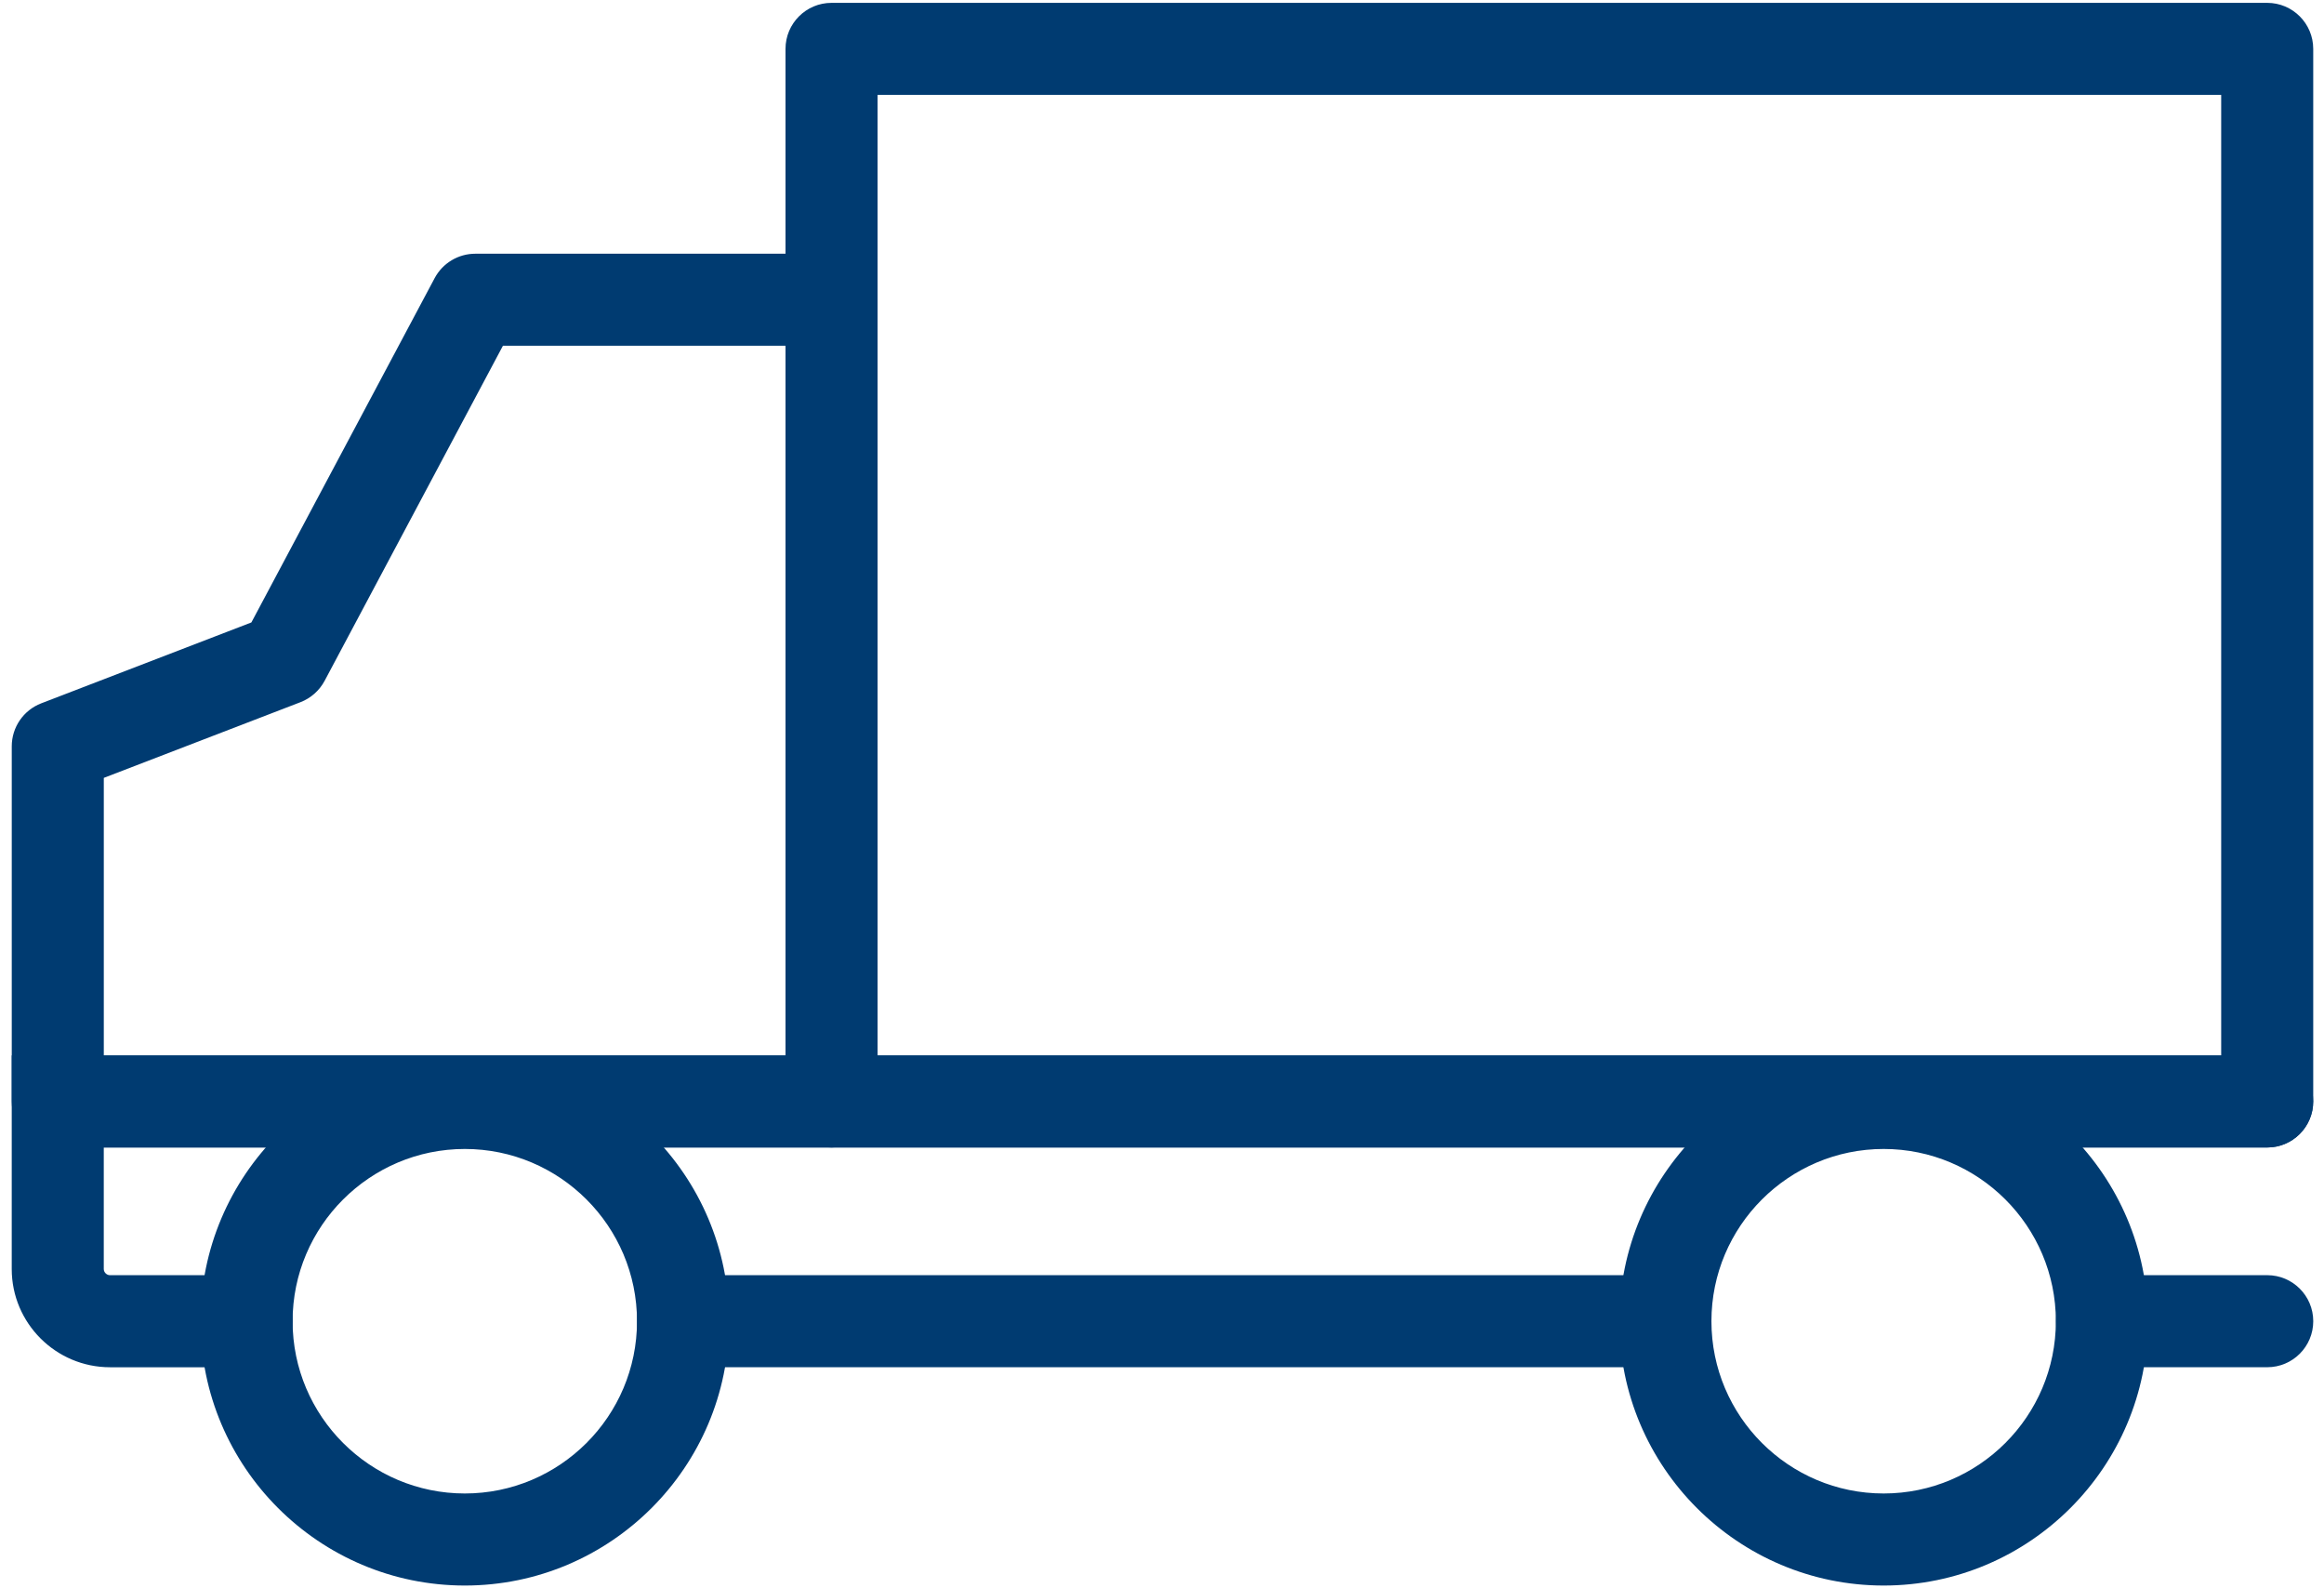
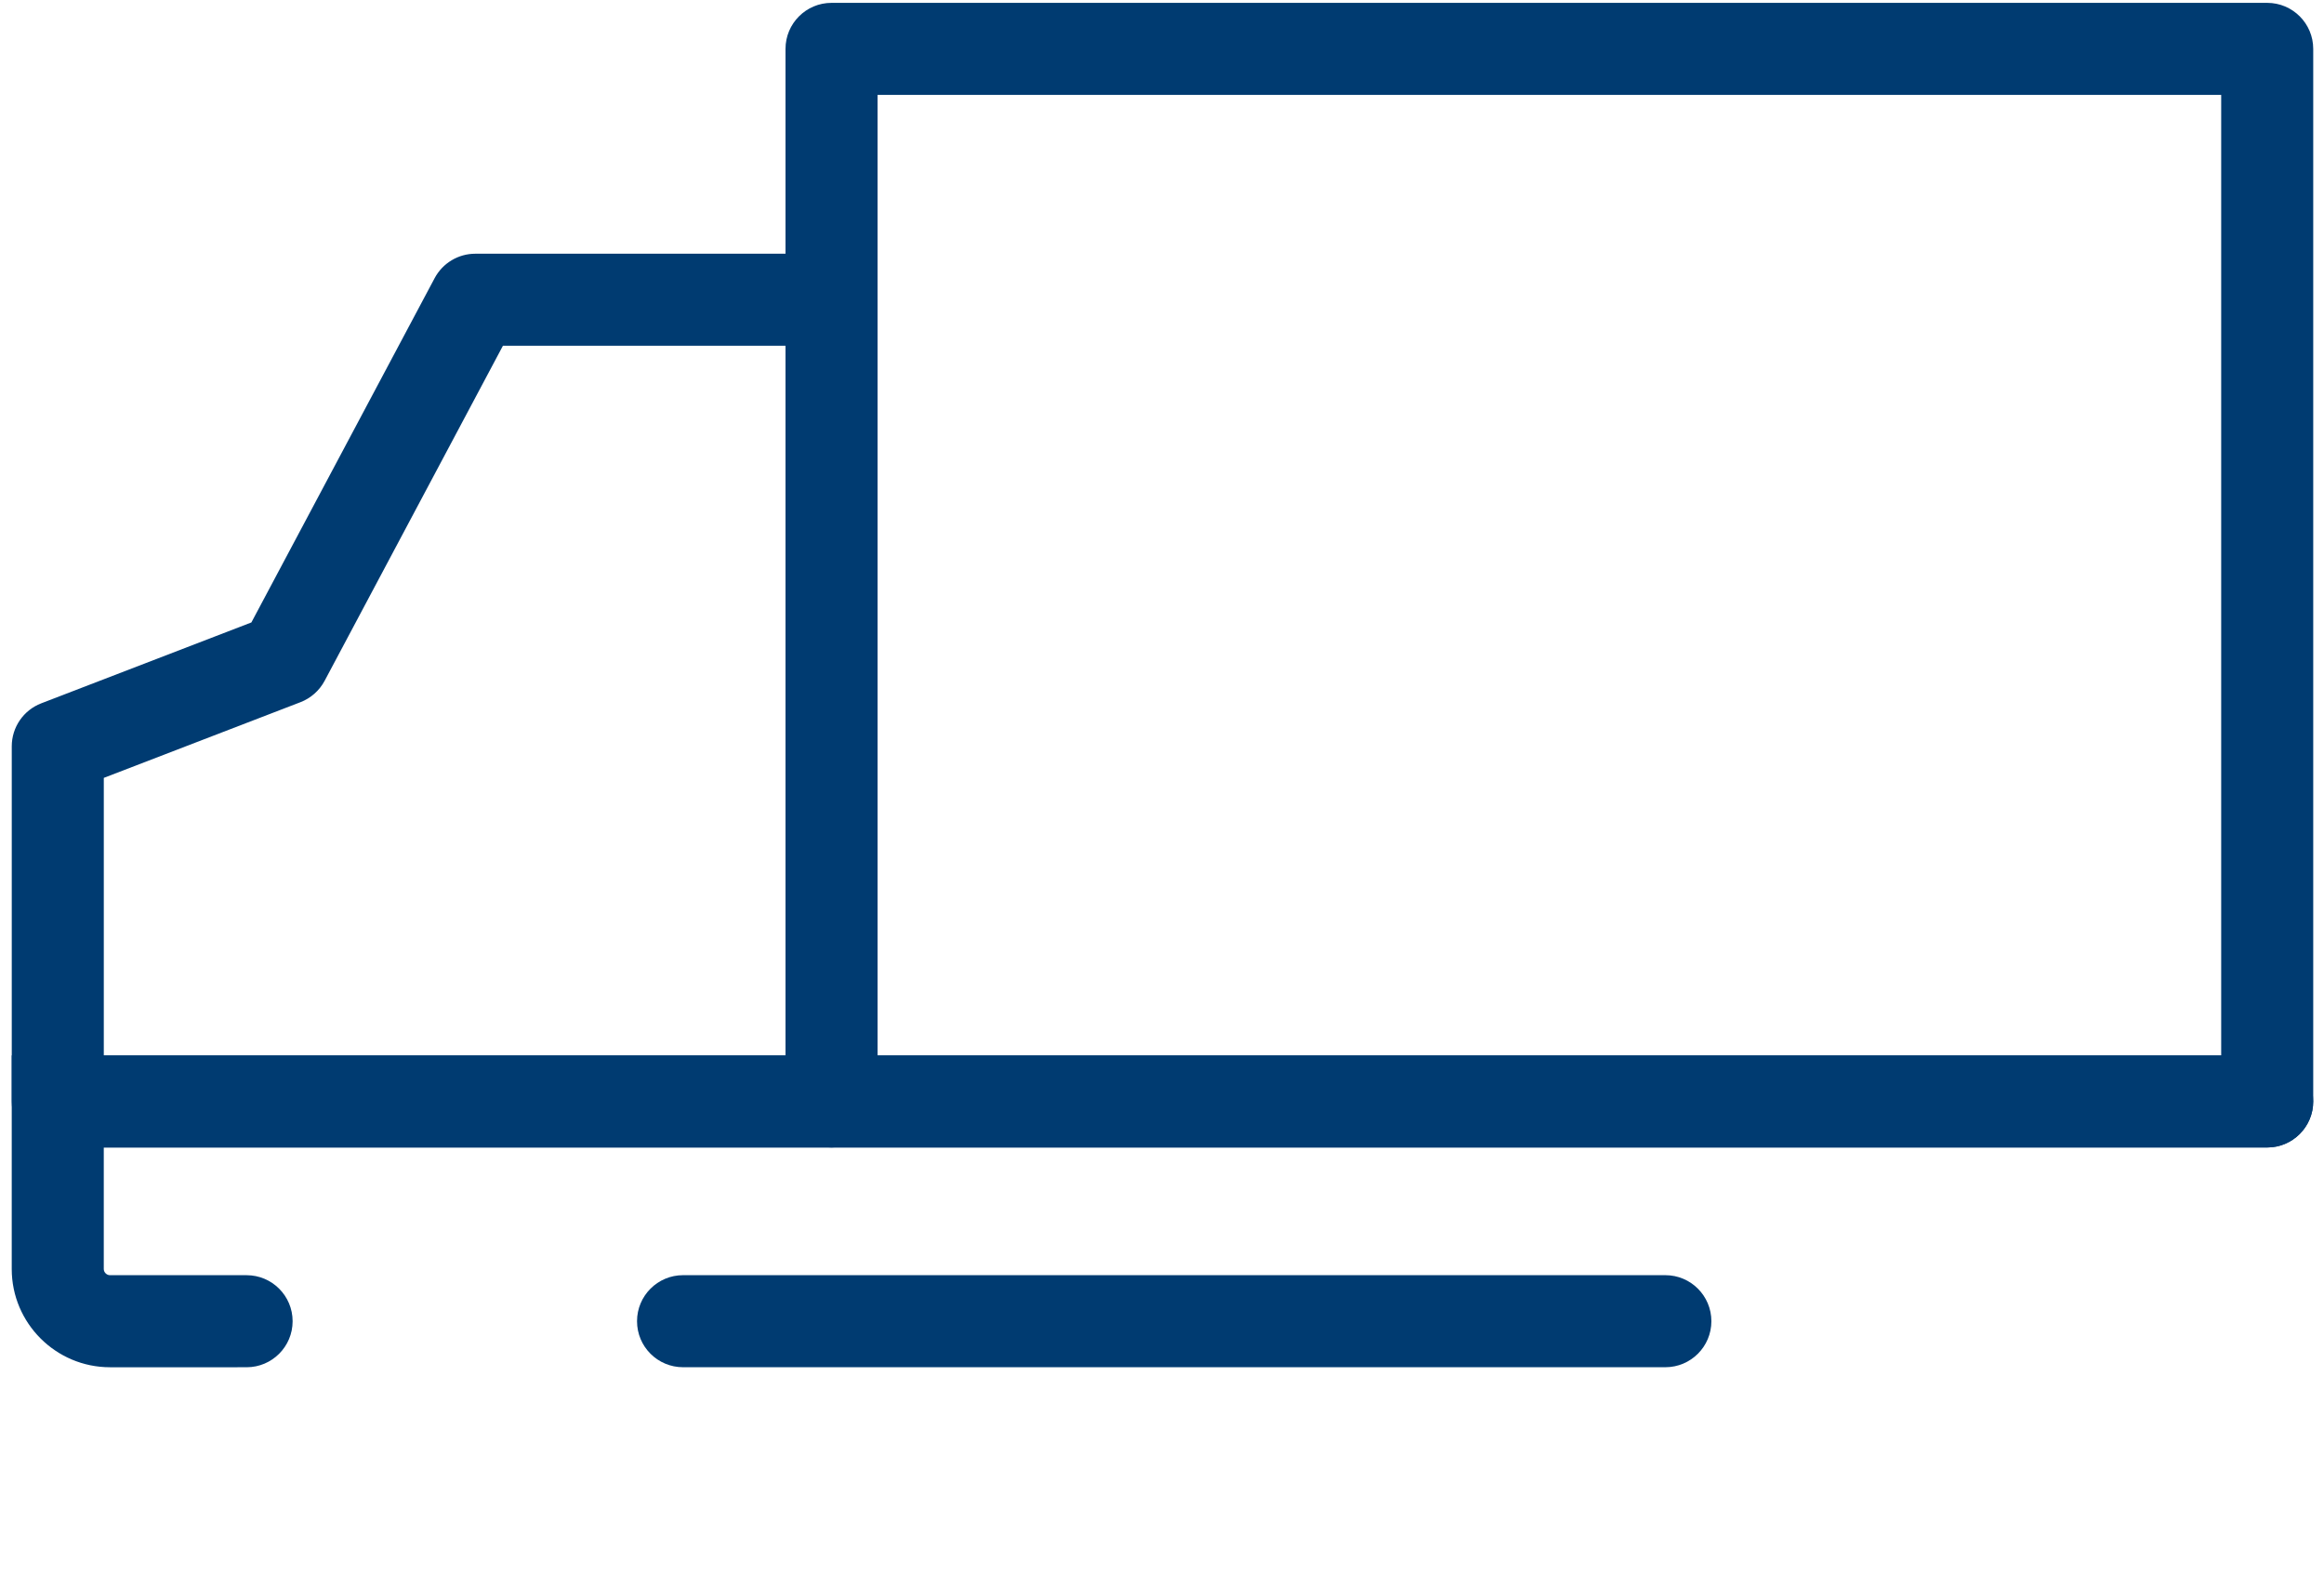
<svg xmlns="http://www.w3.org/2000/svg" version="1.1" x="0px" y="0px" width="101px" height="69px" viewBox="-0.51 -0.124 101 69" overflow="visible" enable-background="new -0.51 -0.124 101 69" xml:space="preserve">
  <defs>
</defs>
-   <path fill="#003B71" d="M69.868,57.286c0-6.332,5.151-11.484,11.485-11.484c6.332,0,11.484,5.152,11.484,11.484  c0,6.334-5.152,11.486-11.484,11.486C75.02,68.772,69.868,63.62,69.868,57.286z M73.868,57.286c0,4.129,3.358,7.486,7.485,7.486  s7.484-3.357,7.484-7.486c0-4.127-3.357-7.484-7.484-7.484S73.868,53.159,73.868,57.286z" />
-   <path fill="#003B71" d="M8.206,57.286c0-6.332,5.152-11.484,11.485-11.484c6.332,0,11.483,5.152,11.483,11.484  c0,6.334-5.151,11.486-11.483,11.486C13.358,68.772,8.206,63.62,8.206,57.286z M12.206,57.286c0,4.129,3.358,7.486,7.485,7.486  c4.126,0,7.483-3.357,7.483-7.486c0-4.127-3.357-7.484-7.483-7.484C15.564,49.802,12.206,53.159,12.206,57.286z" />
  <path fill="#003B71" d="M0,55.019v-9.281h98.021c1.104,0,2,0.896,2,2s-0.896,2-2,2H4v5.281c0,0.143,0.126,0.268,0.269,0.268h5.938  c1.104,0,2,0.896,2,2c0,1.105-0.896,2-2,2H4.269C1.916,59.286,0.001,57.372,0,55.019z" />
  <path fill="#003B71" d="M27.175,57.286c0-1.104,0.896-2,2-2h42.691c1.104,0,2,0.896,2,2c0,1.105-0.896,2-2,2H29.175  C28.07,59.286,27.175,58.392,27.175,57.286z" />
-   <path fill="#003B71" d="M88.842,57.286c0-1.104,0.896-2,2-2h7.181c1.104,0,2,0.896,2,2c0,1.105-0.896,2-2,2h-7.181  C89.736,59.286,88.842,58.392,88.842,57.286z" />
  <path fill="#003B71" d="M33.628,47.737V2c0-1.104,0.896-2,2-2h62.394c1.104,0,2,0.896,2,2v45.737c0,1.104-0.896,2-2,2H35.628  C34.523,49.737,33.628,48.843,33.628,47.737z M96.021,4H37.628v41.737h58.394V4z" />
  <path fill="#003B71" d="M0.001,47.737V32.304c0-0.827,0.51-1.569,1.281-1.866l9.133-3.515l7.965-14.962  c0.348-0.652,1.027-1.06,1.766-1.06h15.482c1.104,0,2,0.896,2,2v34.836c0,1.104-0.896,2-2,2H2.001  C0.896,49.737,0.001,48.843,0.001,47.737z M33.628,14.9H21.347l-7.75,14.561c-0.228,0.425-0.6,0.754-1.049,0.927l-8.547,3.289  v12.061h29.627V14.9z" />
</svg>